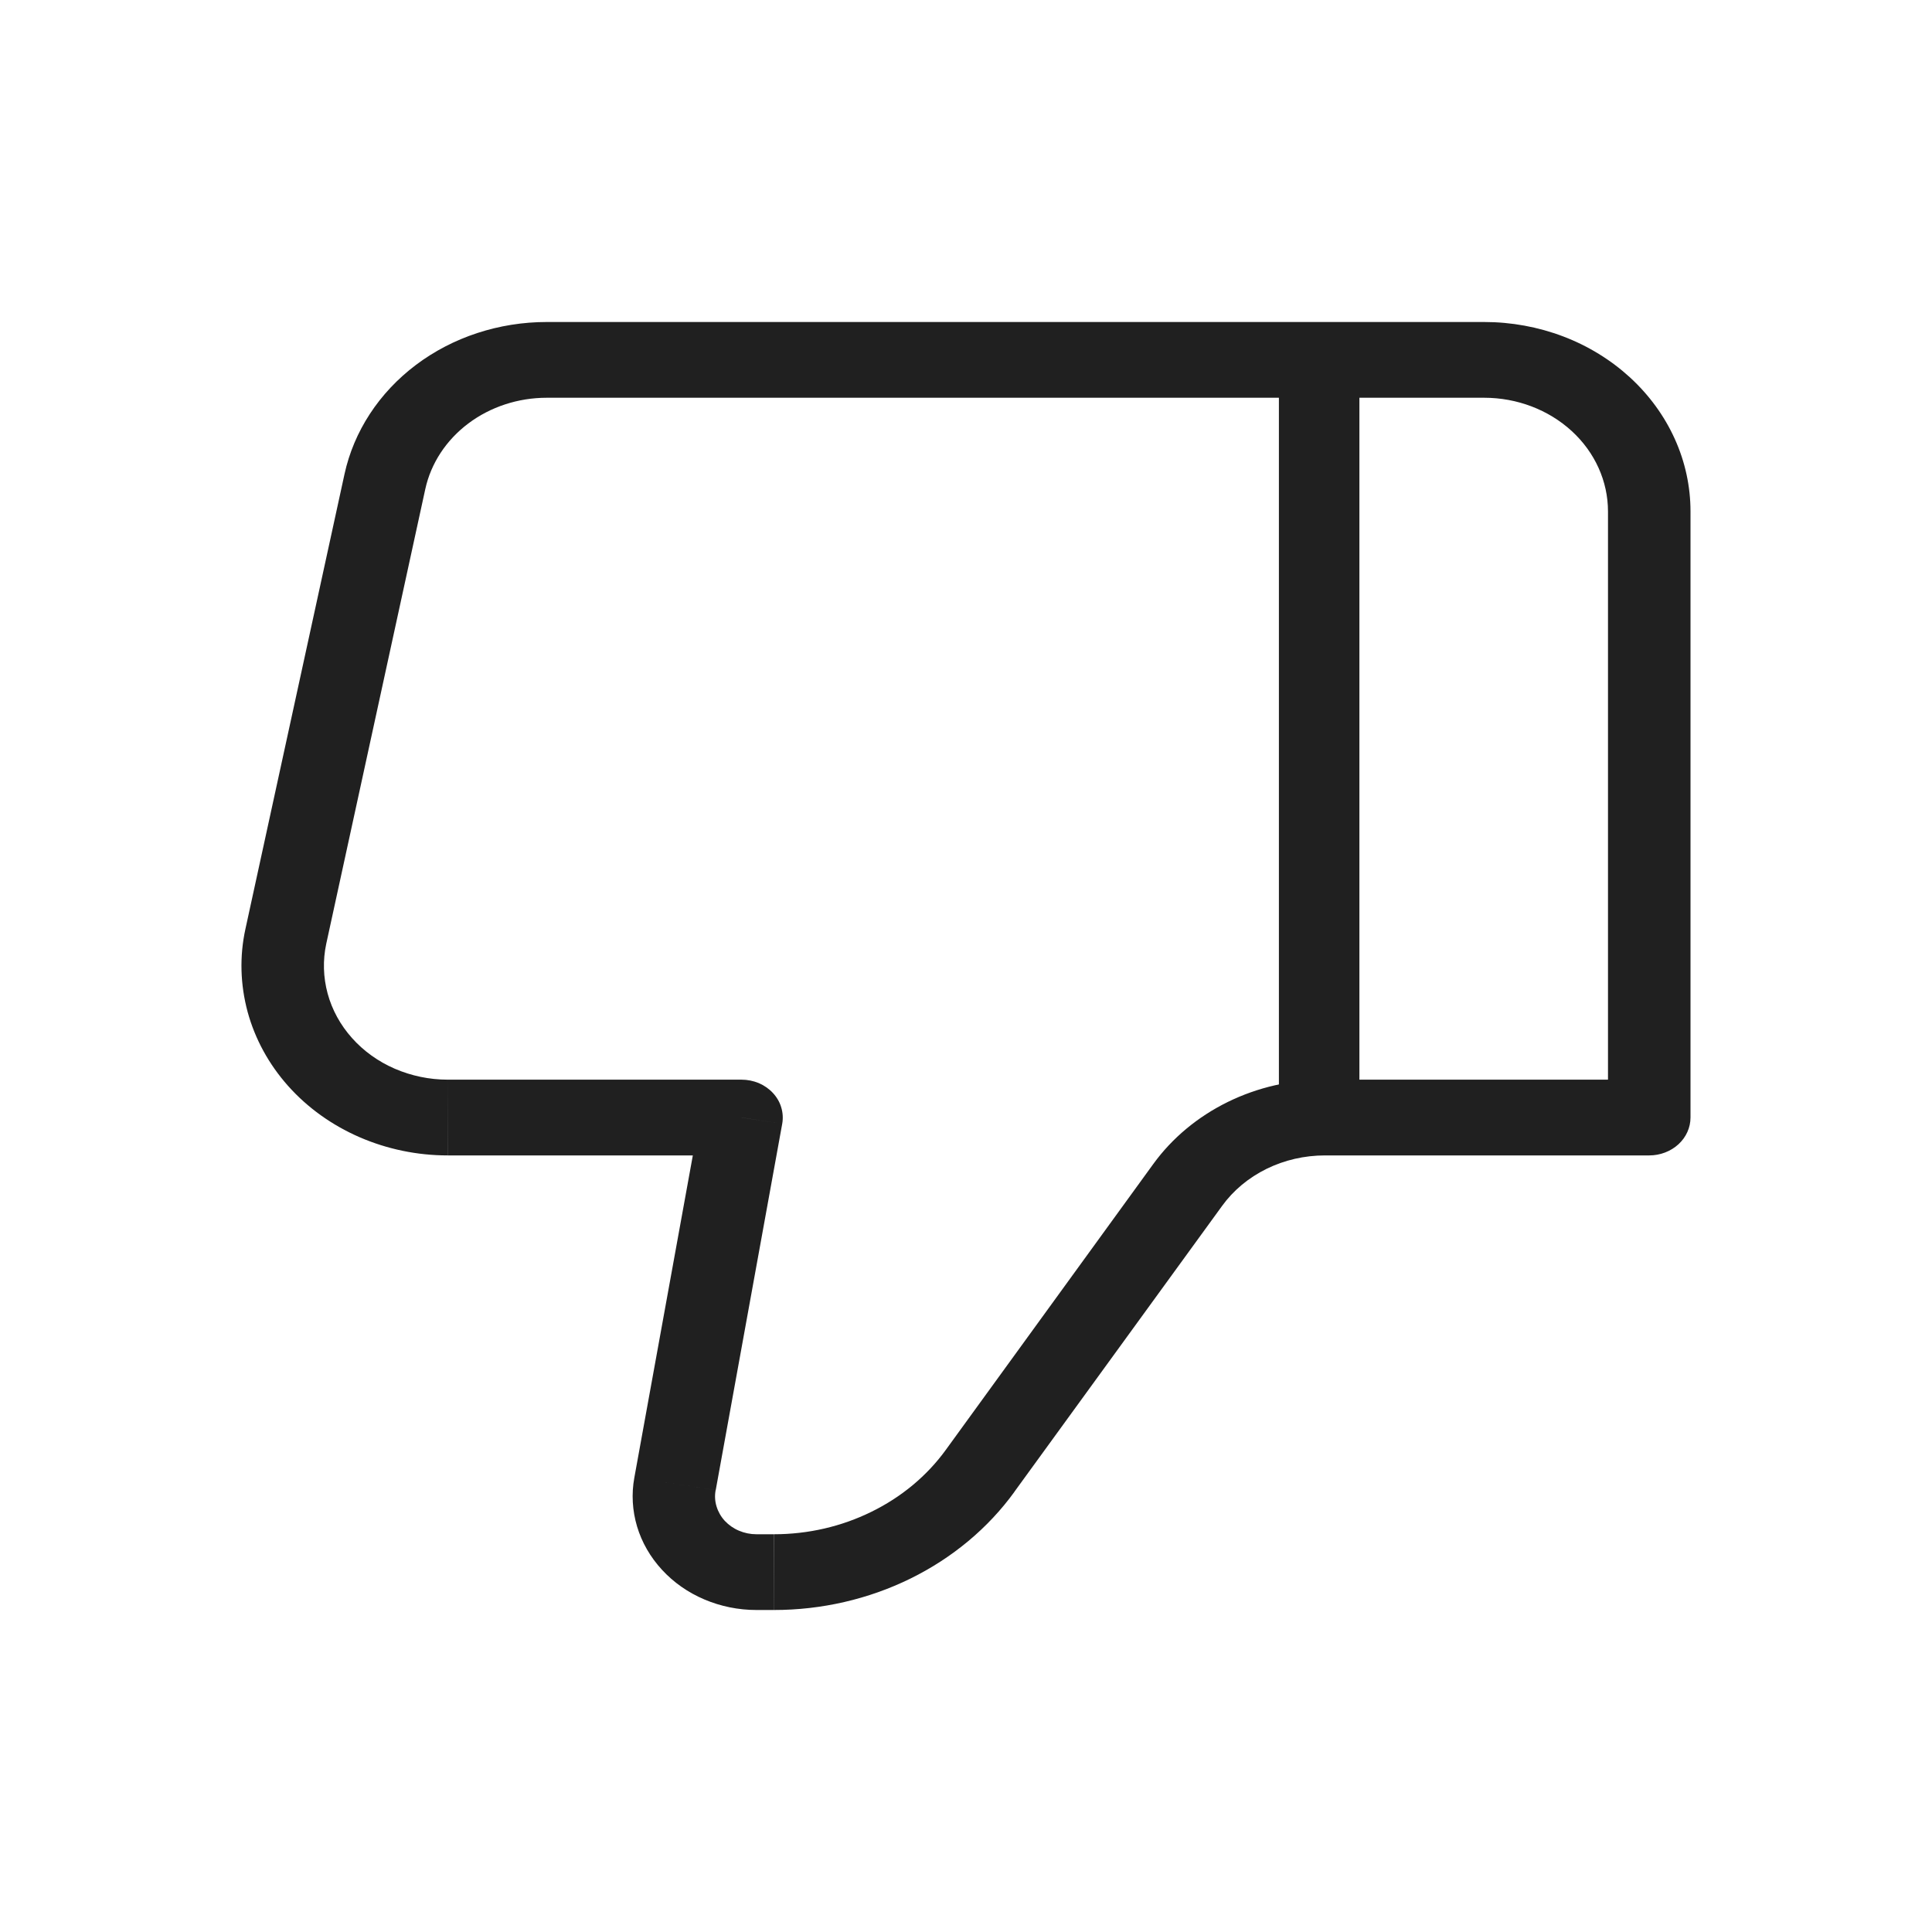
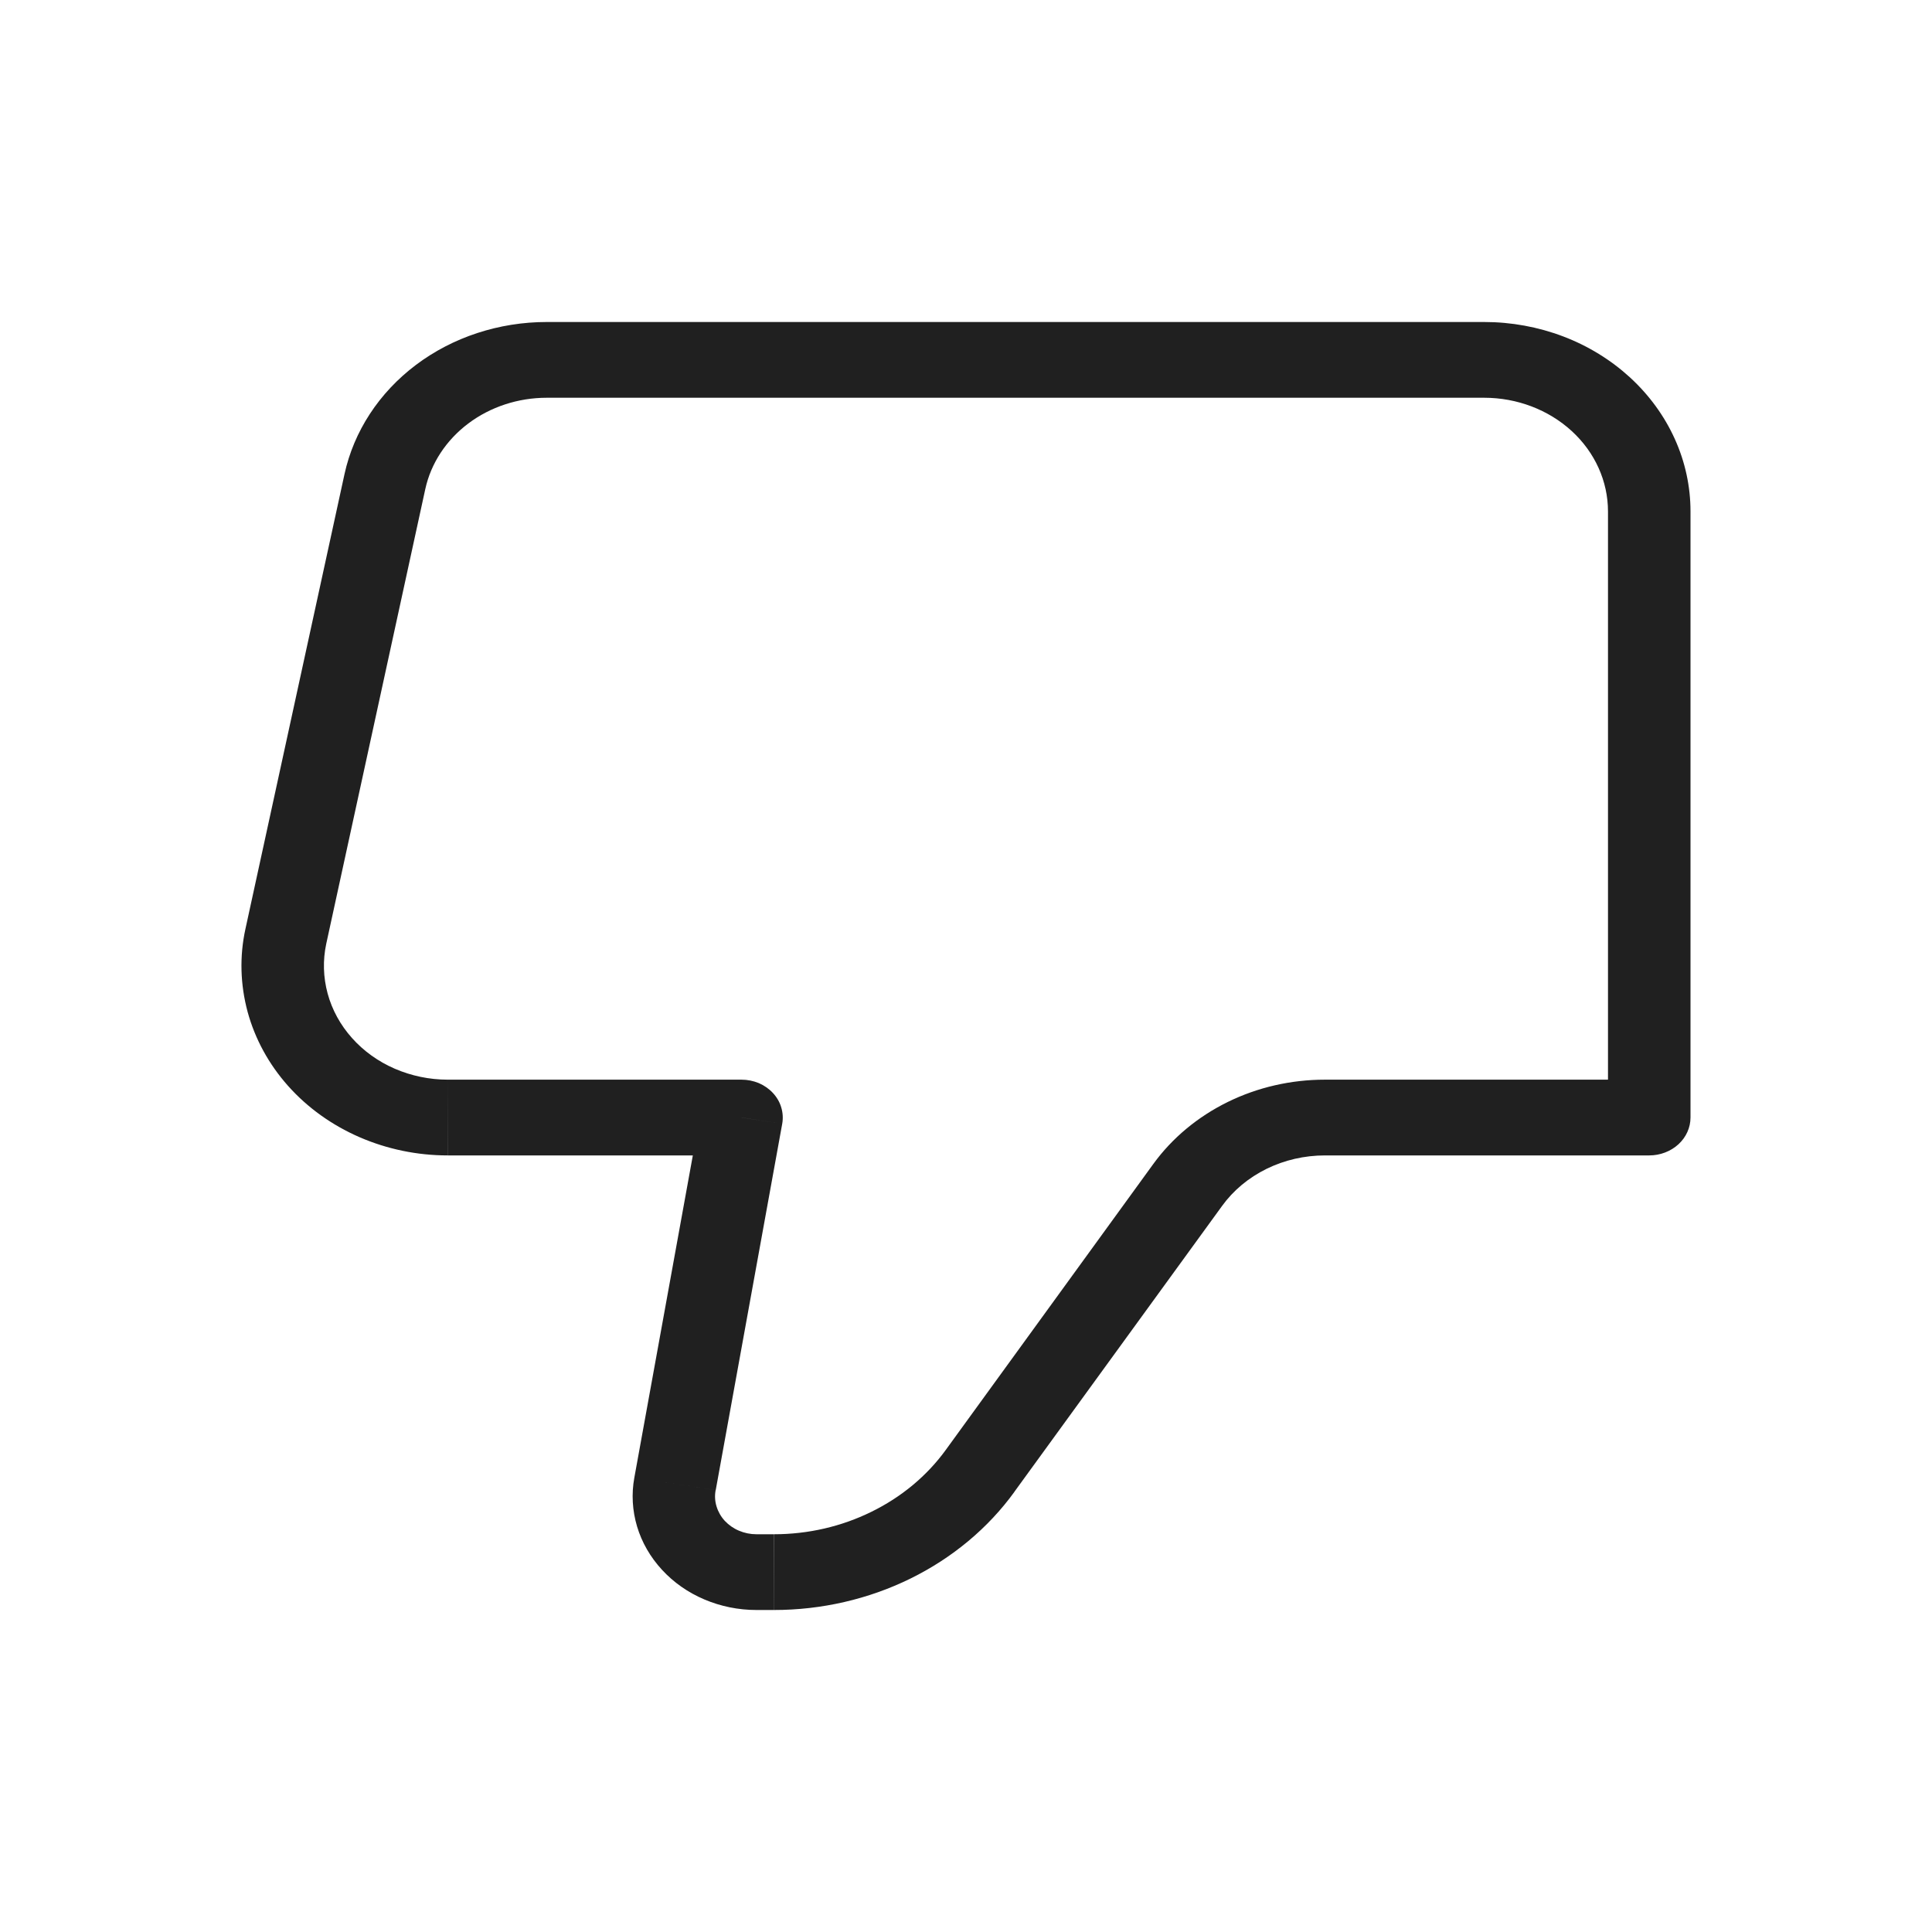
<svg xmlns="http://www.w3.org/2000/svg" width="24" height="24" viewBox="0 0 24 24" fill="none">
  <path d="M9.211 13.882L9.717 13.96C9.729 13.892 9.725 13.823 9.705 13.757C9.686 13.691 9.65 13.63 9.602 13.578C9.554 13.526 9.494 13.484 9.427 13.455C9.359 13.427 9.286 13.412 9.211 13.412V13.882ZM20.488 13.882V14.353C20.623 14.353 20.754 14.303 20.85 14.215C20.946 14.127 21 14.007 21 13.882H20.488ZM18.437 4H6.792V4.941L18.437 4.941V4ZM5.562 14.353H9.211V13.412H5.562V14.353ZM8.706 13.805L7.88 18.356L8.891 18.511L9.717 13.96L8.706 13.805ZM9.396 20H9.614V19.059H9.396V20ZM12.6 18.533L15.18 14.982L14.327 14.459L11.749 18.011L12.6 18.533ZM16.459 14.353H20.488V13.412H16.459V14.353ZM21 13.882V6.353H19.975V13.882H21ZM4.279 5.892L3.049 11.539L4.053 11.723L5.283 6.076L4.279 5.892ZM15.18 14.982C15.32 14.788 15.51 14.63 15.733 14.52C15.957 14.41 16.206 14.353 16.459 14.353V13.412C16.037 13.412 15.622 13.507 15.25 13.69C14.878 13.873 14.561 14.137 14.327 14.459L15.18 14.982ZM7.88 18.356C7.843 18.558 7.855 18.765 7.914 18.963C7.973 19.16 8.079 19.344 8.223 19.5C8.367 19.657 8.547 19.783 8.75 19.869C8.952 19.955 9.173 20 9.396 20V19.059C9.322 19.059 9.248 19.044 9.18 19.015C9.113 18.987 9.053 18.945 9.004 18.893C8.956 18.841 8.921 18.779 8.901 18.713C8.881 18.648 8.877 18.578 8.89 18.511L7.88 18.356ZM5.562 13.412C5.335 13.412 5.11 13.365 4.904 13.276C4.699 13.187 4.517 13.057 4.373 12.895C4.229 12.734 4.125 12.545 4.07 12.342C4.015 12.139 4.009 11.928 4.053 11.723L3.049 11.539C2.974 11.88 2.985 12.232 3.076 12.57C3.168 12.907 3.34 13.222 3.58 13.491C3.821 13.761 4.123 13.977 4.465 14.126C4.808 14.275 5.182 14.353 5.561 14.353L5.562 13.412ZM6.792 4C6.2 4 5.625 4.188 5.167 4.533C4.709 4.878 4.395 5.358 4.279 5.892L5.283 6.076C5.353 5.756 5.542 5.468 5.817 5.261C6.092 5.054 6.437 4.941 6.792 4.941V4ZM9.615 20C10.206 20 10.788 19.866 11.309 19.61C11.83 19.354 12.274 18.984 12.601 18.533L11.749 18.011C11.515 18.334 11.197 18.598 10.825 18.78C10.454 18.963 10.038 19.059 9.616 19.059L9.615 20ZM18.437 4.941C18.845 4.941 19.236 5.09 19.525 5.355C19.813 5.619 19.975 5.979 19.975 6.353H21C21 6.044 20.934 5.738 20.805 5.453C20.676 5.167 20.487 4.908 20.249 4.689C20.011 4.471 19.729 4.297 19.418 4.179C19.107 4.061 18.774 4 18.437 4V4.941Z" fill="#202020" />
-   <path d="M16.387 13.882V4.47" stroke="#202020" />
</svg>